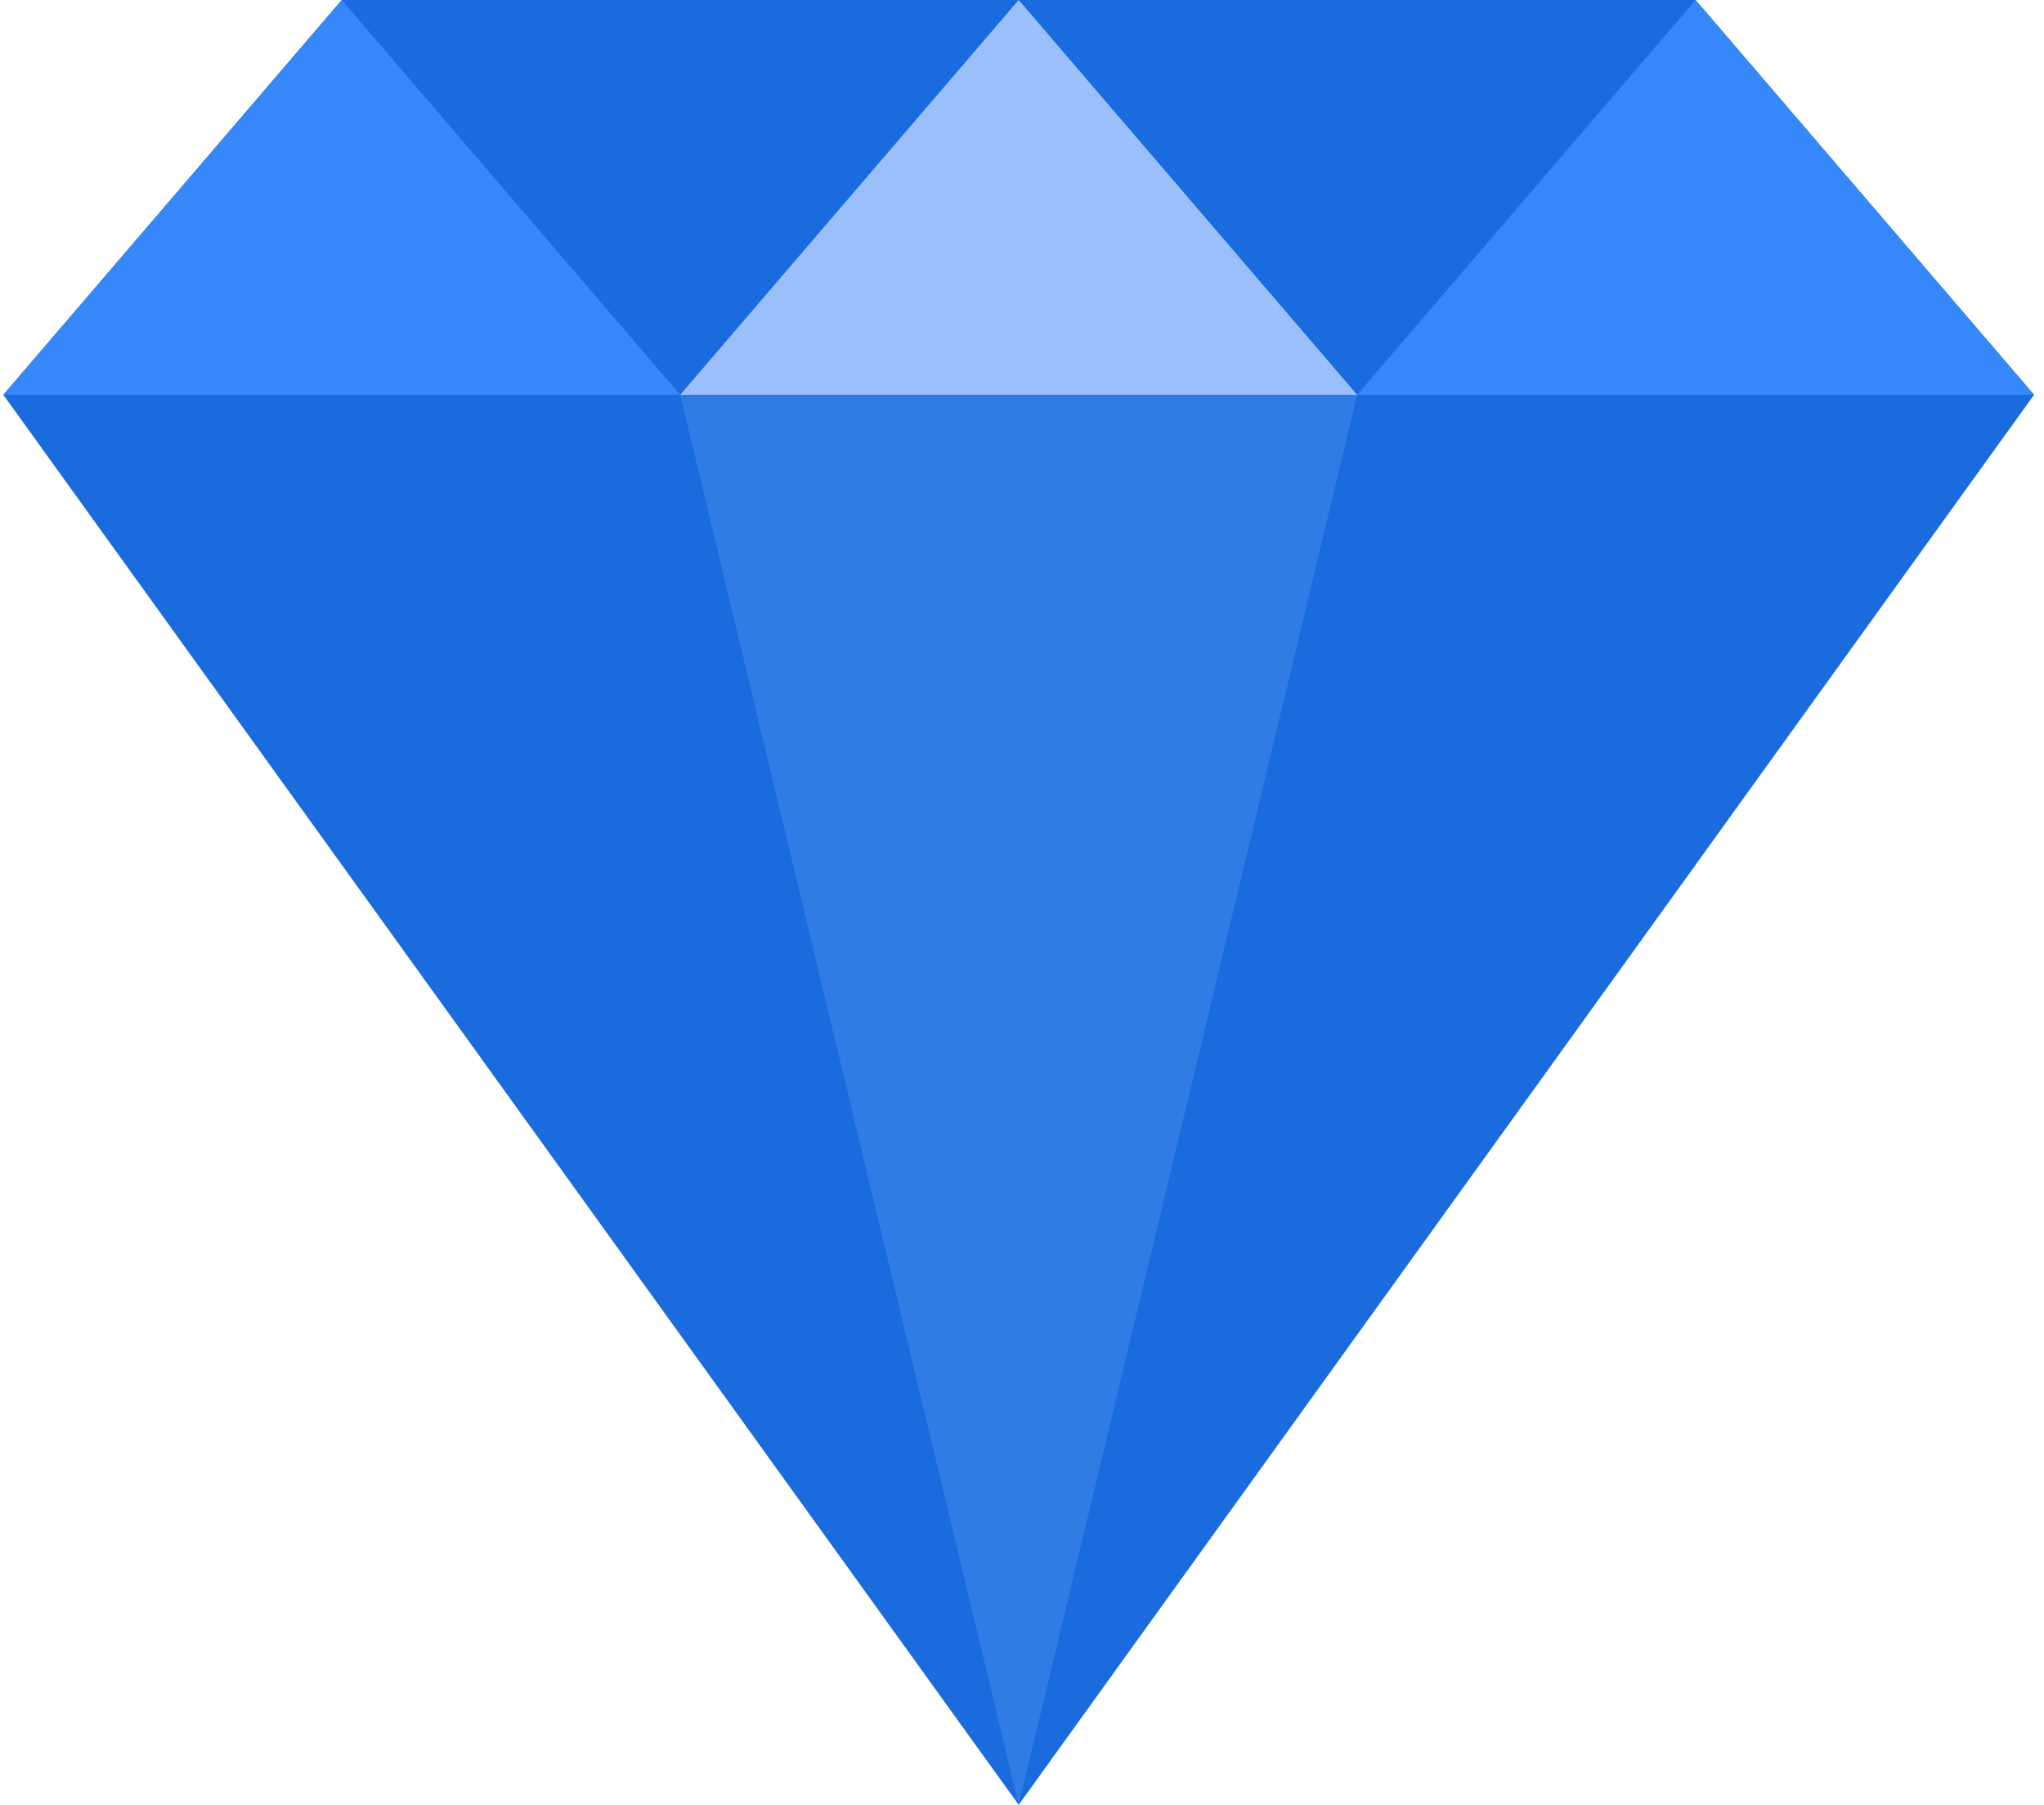
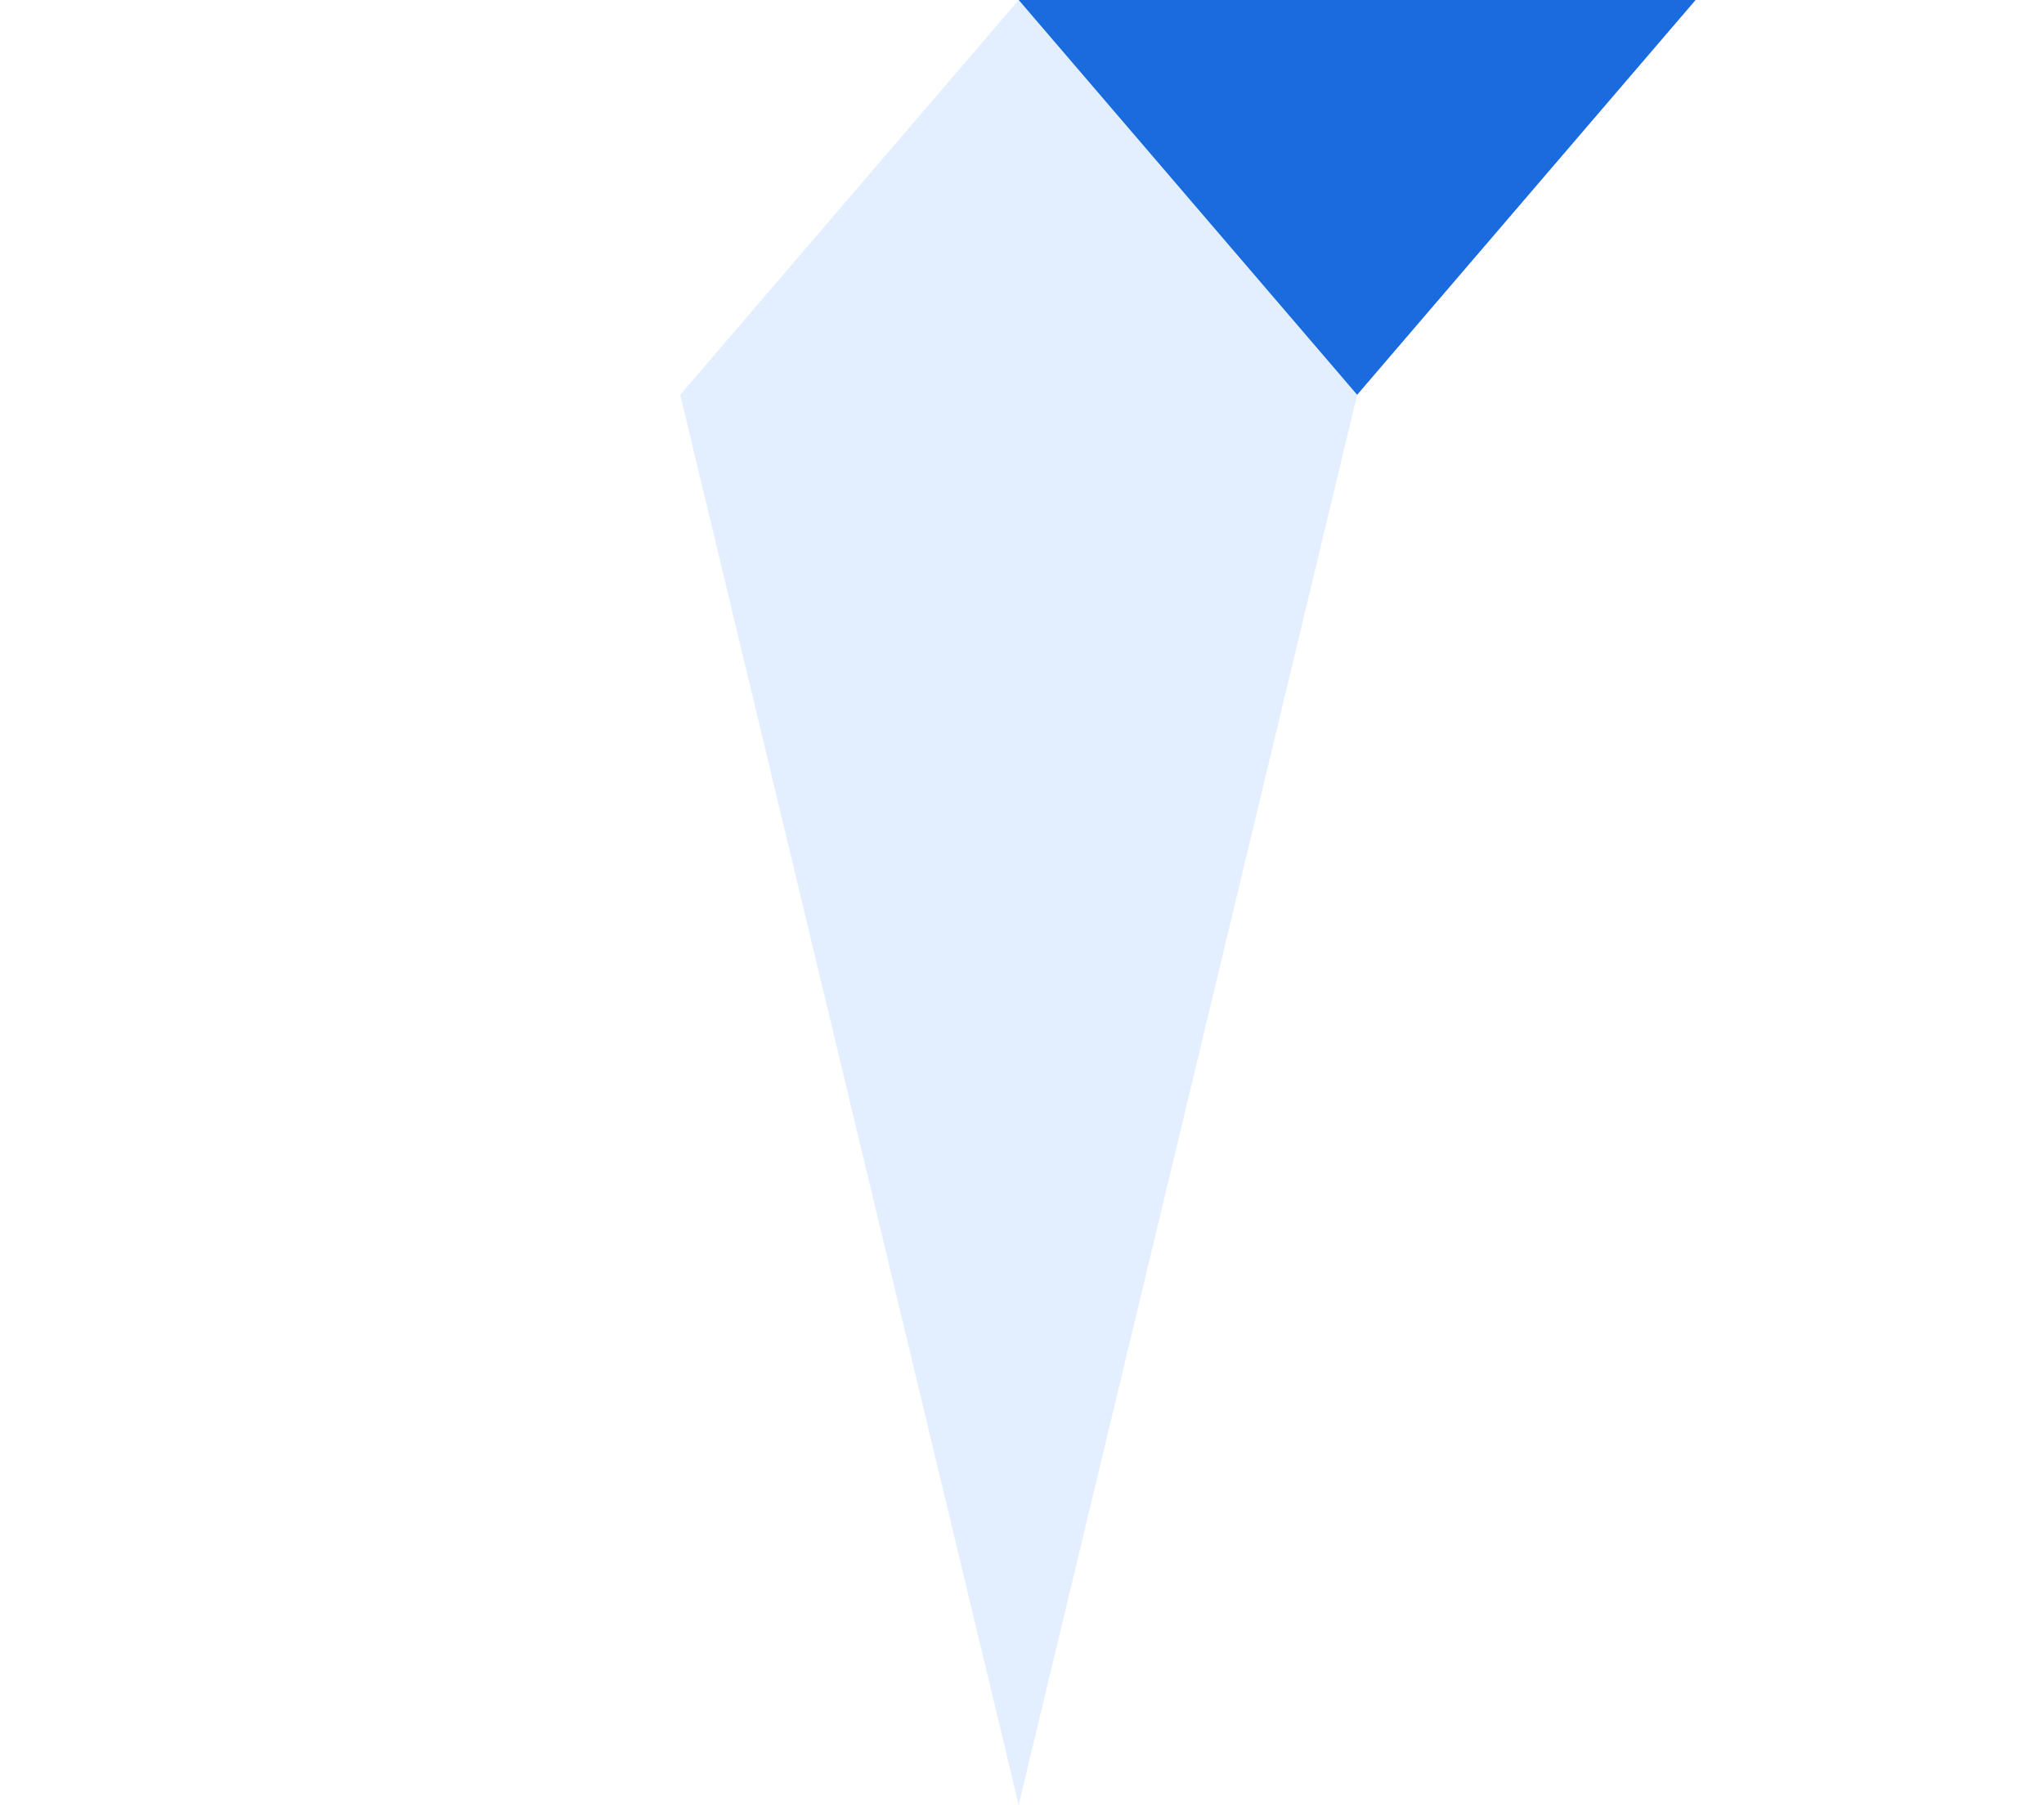
<svg xmlns="http://www.w3.org/2000/svg" width="77" height="68" viewBox="0 0 77 68" fill="none">
-   <path d="M63.875 0L76.625 14.875L38.375 68L0.125 14.875L12.875 0H63.875Z" fill="#196BDE" />
  <path d="M38.375 0L51.125 14.875L63.875 0H38.375Z" fill="#196BDE" />
-   <path d="M12.875 0L25.625 14.875L38.375 0H12.875Z" fill="#196BDE" />
-   <path d="M0.125 14.875L12.875 0L25.625 14.875H0.125Z" fill="#3687F9" />
-   <path d="M51.125 14.875L63.875 0L76.625 14.875H51.125Z" fill="#3687F9" />
-   <path d="M25.625 14.875L38.375 0L51.125 14.875H25.625Z" fill="#A2C1FA" />
  <g filter="url(#filter0_b)">
    <path fill-rule="evenodd" clip-rule="evenodd" d="M38.375 0L25.625 14.875H51.125L38.375 0ZM51.125 14.875L38.375 68L25.625 14.875H51.125Z" fill="#82B6FF" fill-opacity="0.22" />
  </g>
  <defs>
    <filter id="filter0_b" x="13.625" y="-12" width="49.5" height="92" filterUnits="userSpaceOnUse" color-interpolation-filters="sRGB">
      <feFlood flood-opacity="0" result="BackgroundImageFix" />
      <feGaussianBlur in="BackgroundImage" stdDeviation="6" />
      <feComposite in2="SourceAlpha" operator="in" result="effect1_backgroundBlur" />
      <feBlend mode="normal" in="SourceGraphic" in2="effect1_backgroundBlur" result="shape" />
    </filter>
  </defs>
</svg>